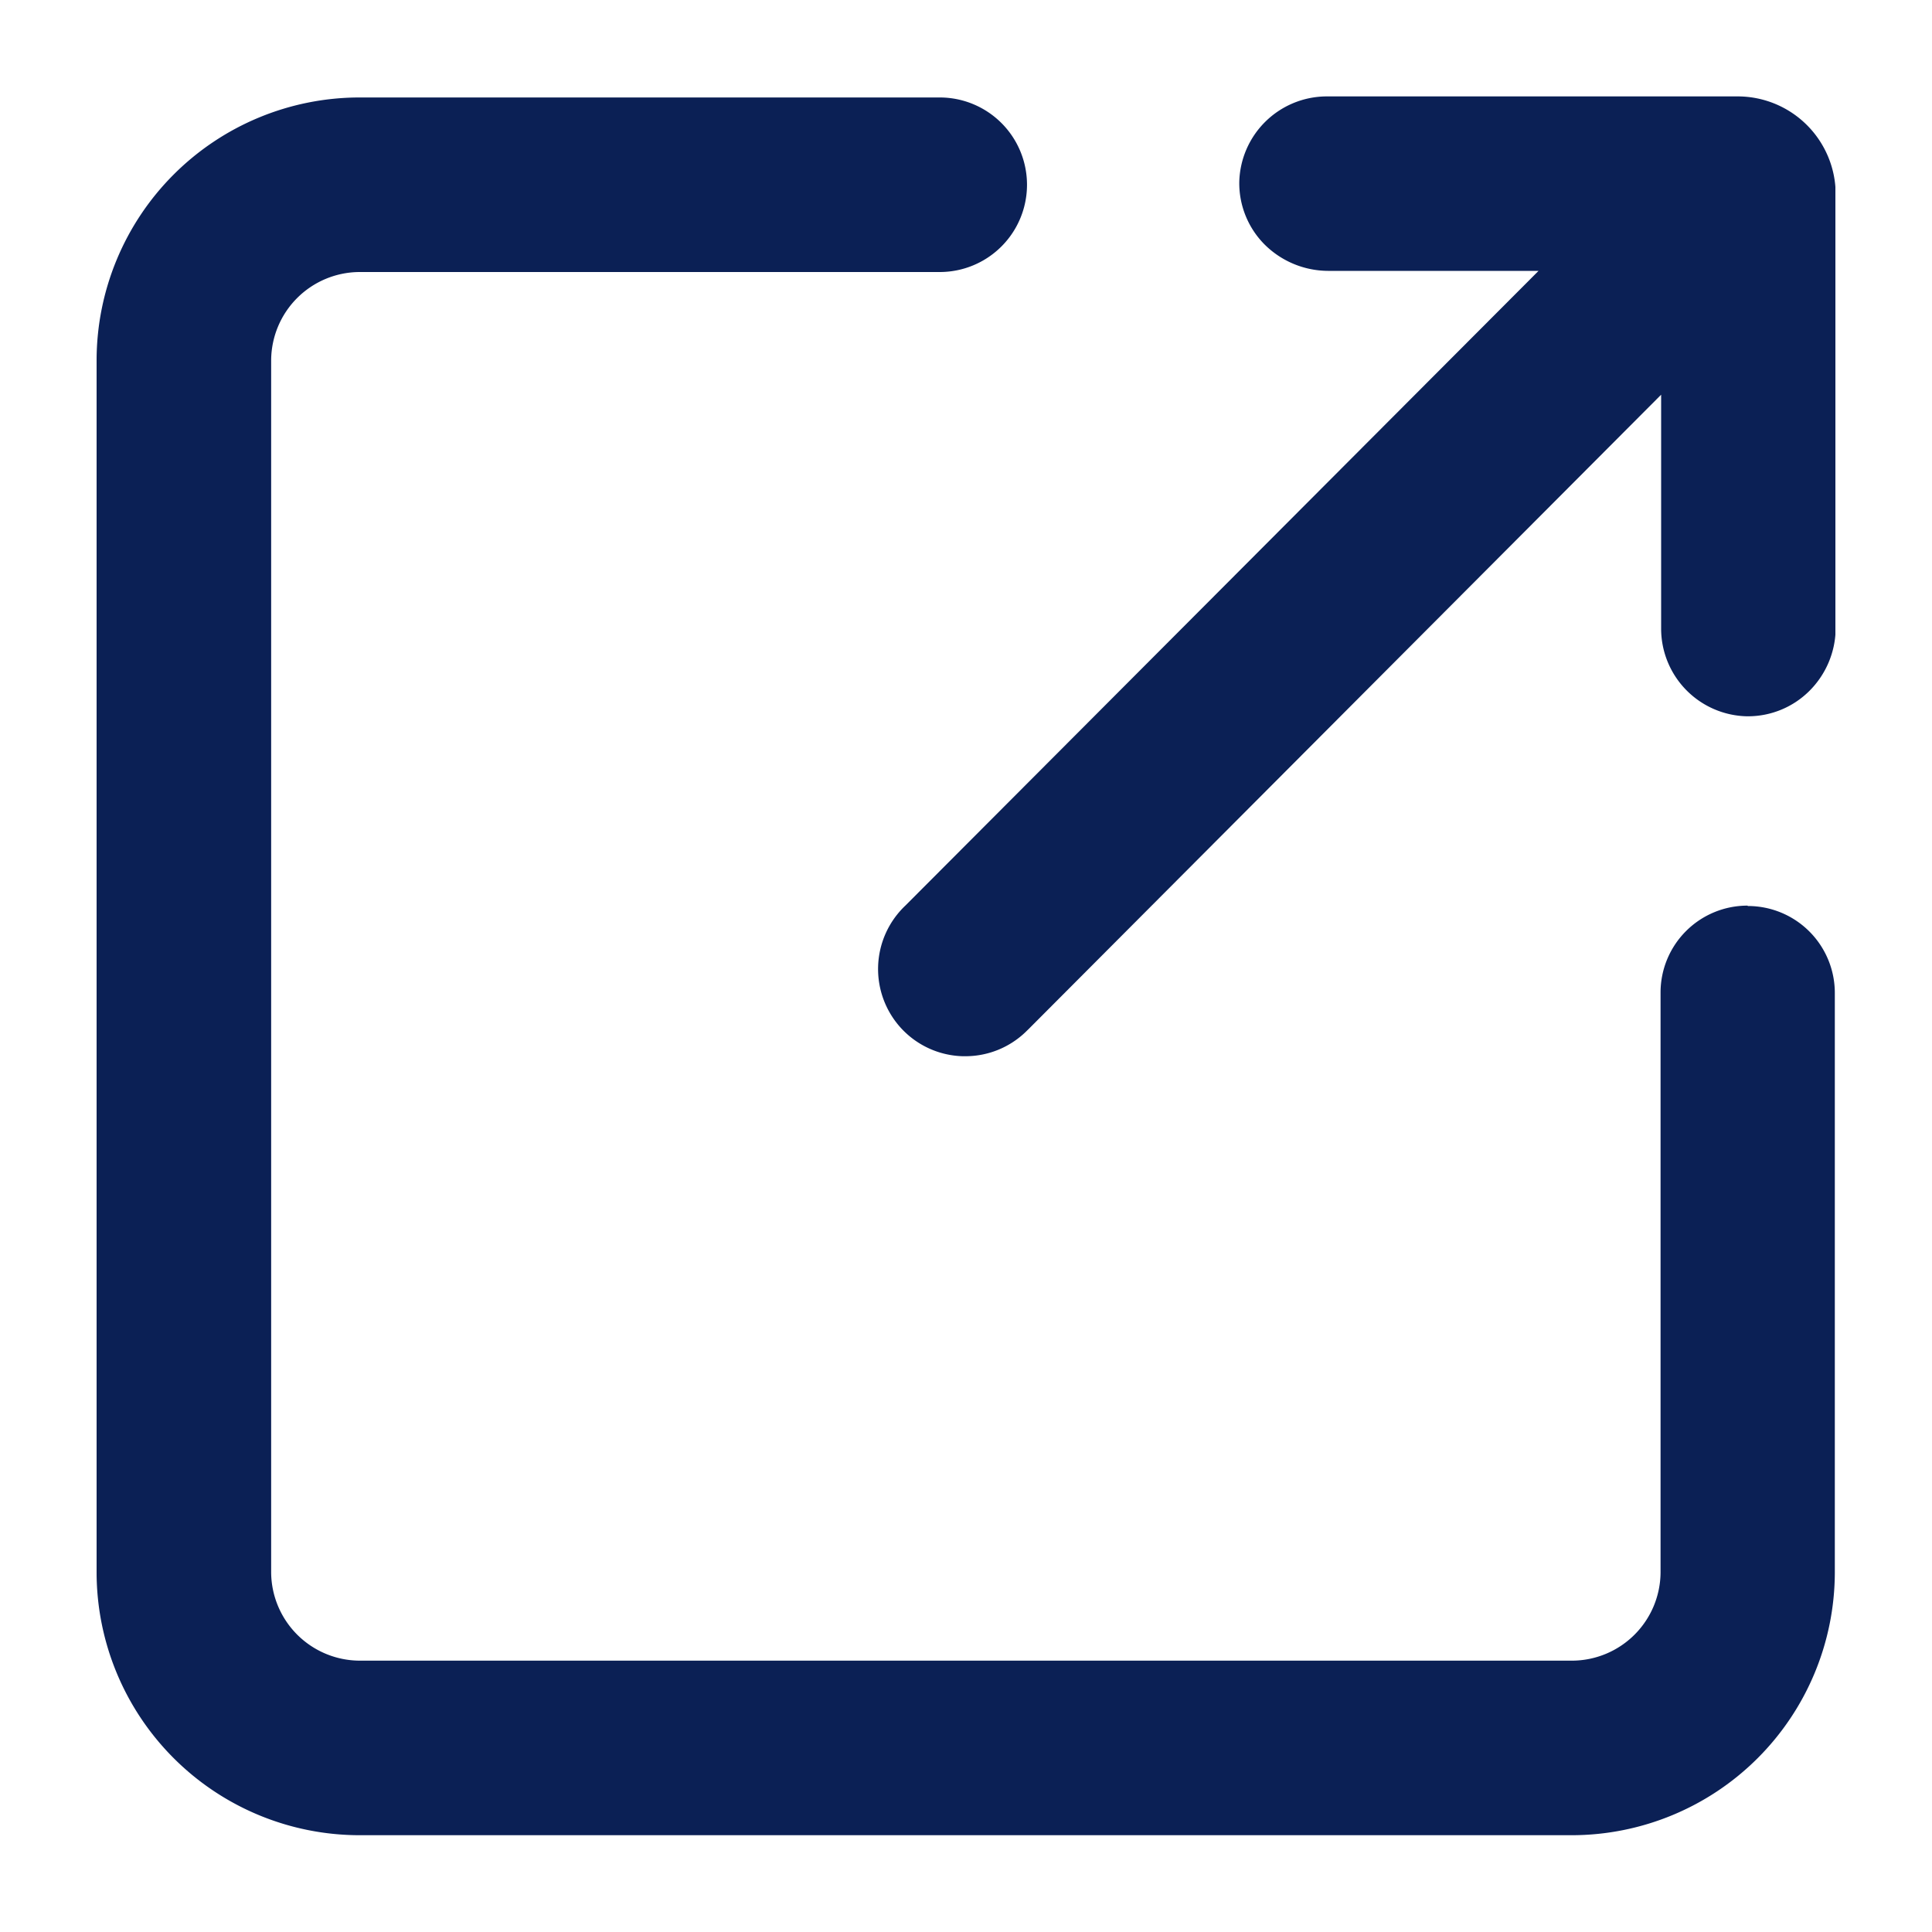
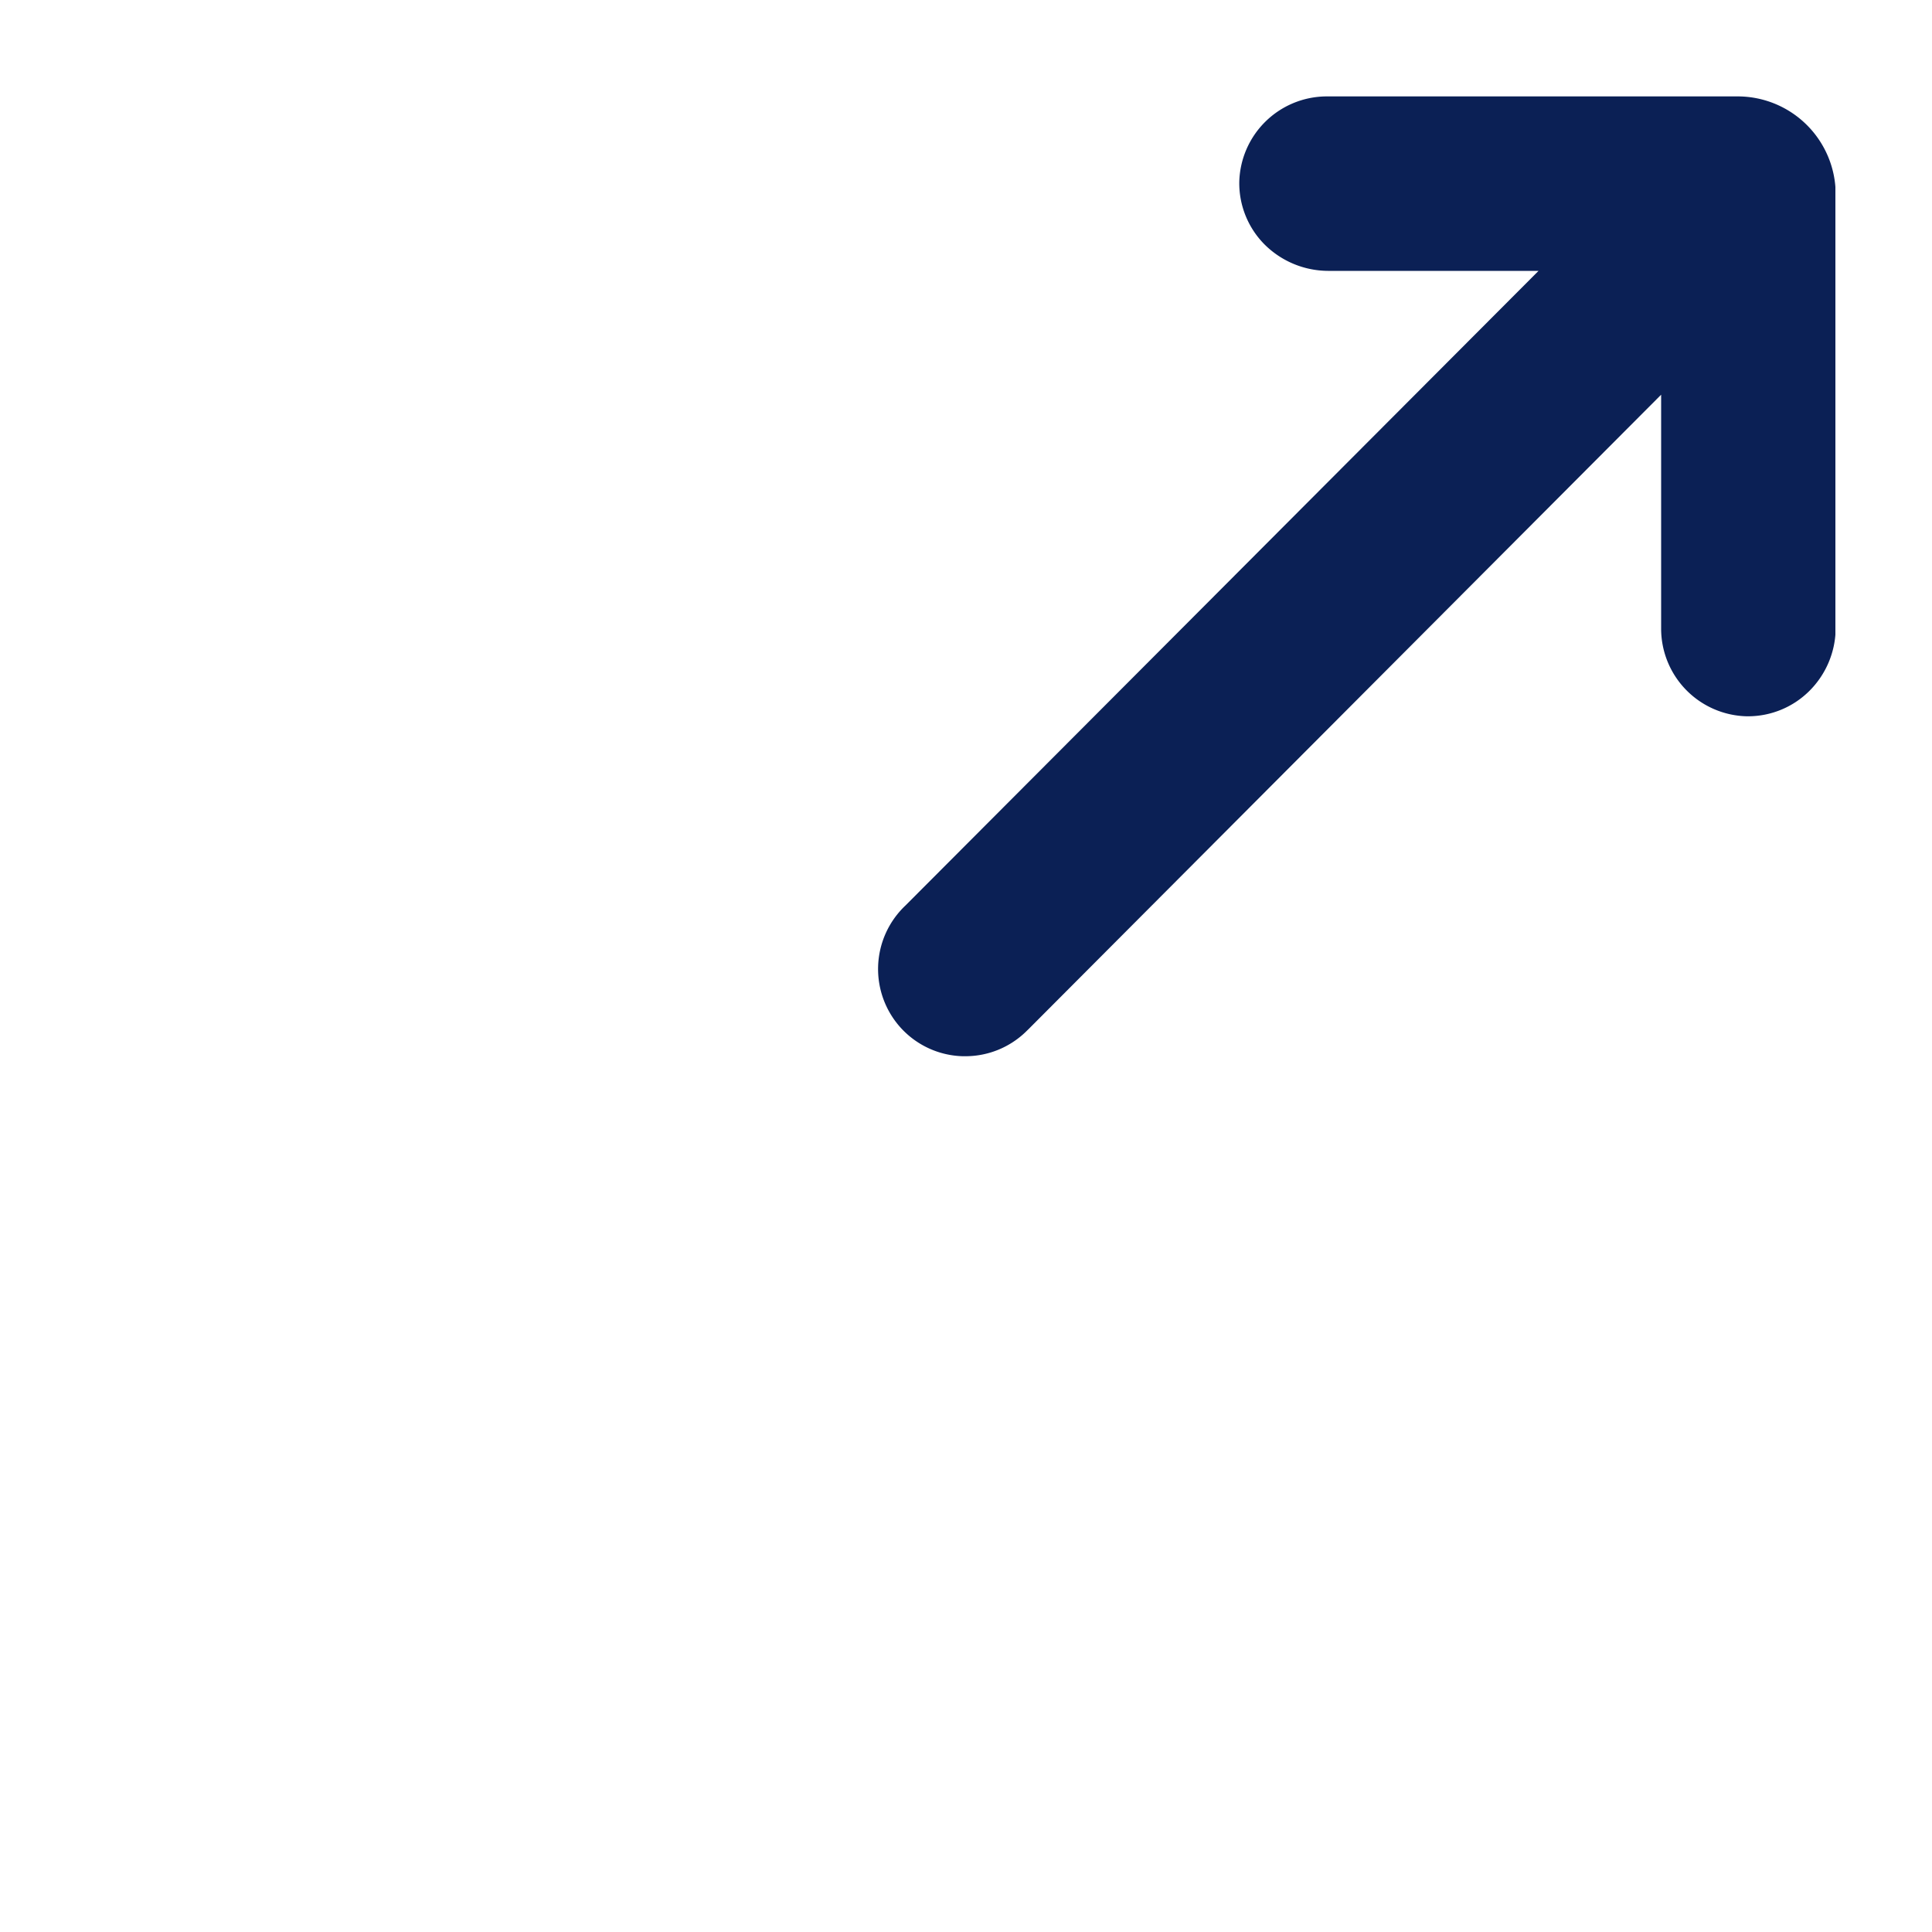
<svg xmlns="http://www.w3.org/2000/svg" id="share_icons" data-name="share icons" width="20" height="20" viewBox="0 0 20 20">
  <defs>
    <clipPath id="clip-path">
      <rect id="Rectangle_5201" data-name="Rectangle 5201" width="18" height="18.004" fill="#0b2055" />
    </clipPath>
  </defs>
  <g id="Group_20749" data-name="Group 20749" transform="translate(1 0.998)">
    <g id="Group_20749-2" data-name="Group 20749" clip-path="url(#clip-path)">
-       <path id="Path_12103" data-name="Path 12103" d="M17.09,8.377h0a.9.9,0,0,0-.9.9v6.005a.919.919,0,0,1-.911.911H2.718a.92.92,0,0,1-.911-.911V2.729a.919.919,0,0,1,.911-.911H8.728a.9.9,0,0,0,0-1.807H2.717A2.724,2.724,0,0,0,0,2.728V15.287A2.724,2.724,0,0,0,2.717,18H15.276a2.725,2.725,0,0,0,2.718-2.717V9.281a.9.9,0,0,0-.9-.9" transform="translate(0 0)" fill="#0b2055" />
      <path id="Path_12104" data-name="Path 12104" d="M17.291,0H13.026a.908.908,0,0,0-.9.885.9.9,0,0,0,.258.644.937.937,0,0,0,.659.277h2.181L8.67,8.376a.905.905,0,0,0-.037,1.278.9.9,0,0,0,.632.282h.026a.9.9,0,0,0,.618-.246l.037-.036,6.547-6.566V5.517a.908.908,0,0,0,.886.9h.015a.9.9,0,0,0,.629-.258A.925.925,0,0,0,18.3,5.5V1.013A1.015,1.015,0,0,0,17.291,0" transform="translate(-0.297)" fill="#0b2055" />
    </g>
  </g>
-   <rect id="Rectangle_5199" data-name="Rectangle 5199" width="20" height="20" fill="none" />
</svg>